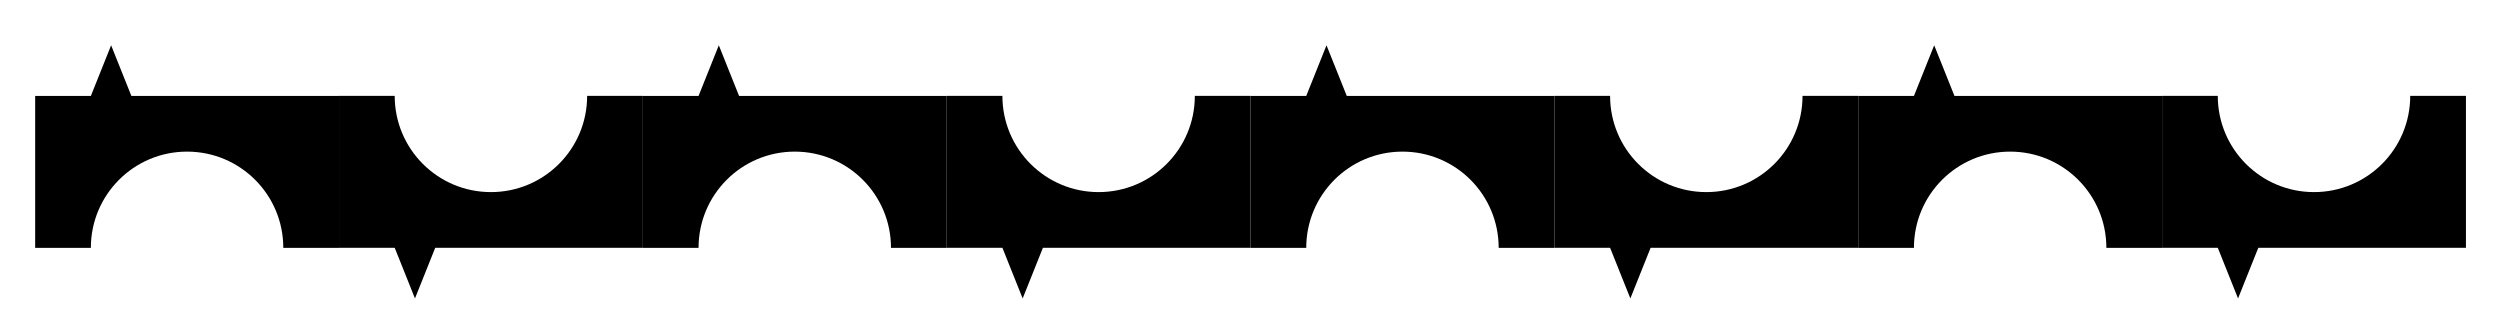
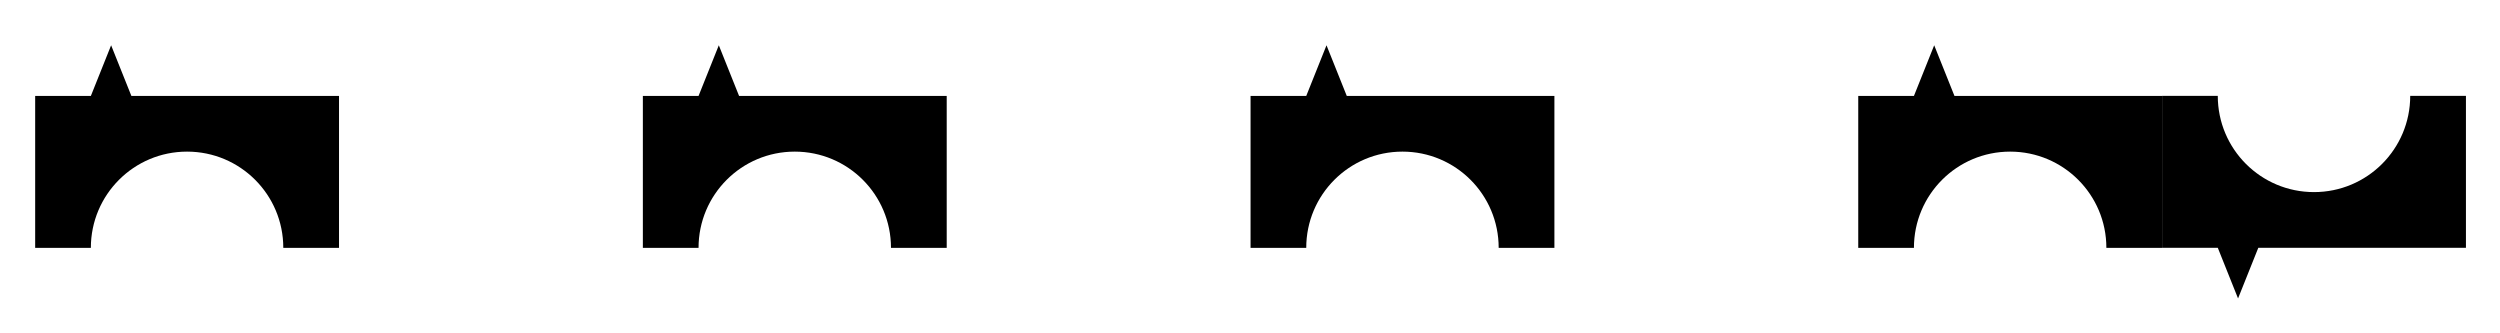
<svg xmlns="http://www.w3.org/2000/svg" version="1.1" id="Ebene_1" x="0px" y="0px" width="941.694px" height="125.256px" viewBox="0 0 941.694 125.256" enable-background="new 0 0 941.694 125.256" xml:space="preserve">
  <path d="M70.466,57.112c-20.033,0-36.243,16.21-36.243,36.243H13.247V36.129h20.98l7.629-19.075l7.629,19.075l0.013,0h78.2v57.226  H106.71C106.71,73.322,90.499,57.112,70.466,57.112" />
-   <path d="M184.919,72.359c20.033,0,36.243-16.21,36.243-36.243h20.989v57.226h-78.2h-0.013l-7.629,19.075l-7.629-19.075h-20.98  V36.116h20.976C148.676,56.149,164.886,72.359,184.919,72.359" />
  <path d="M299.371,57.112c-20.033,0-36.243,16.21-36.243,36.243h-20.976V36.129h20.98l7.629-19.075l7.629,19.075l0.013,0h78.2v57.226  h-20.989C335.614,73.322,319.404,57.112,299.371,57.112" />
-   <path d="M413.823,72.359c20.033,0,36.243-16.21,36.243-36.243h20.989v57.226h-78.2h-0.013l-7.629,19.075l-7.629-19.075h-20.98  V36.116h20.976C377.58,56.149,393.79,72.359,413.823,72.359" />
  <path d="M528.275,57.112c-20.033,0-36.243,16.21-36.243,36.243h-20.976V36.129h20.98l7.629-19.075l7.629,19.075l0.013,0h78.2v57.226  h-20.99C564.518,73.322,548.308,57.112,528.275,57.112" />
-   <path d="M642.728,72.359c20.033,0,36.243-16.21,36.243-36.243h20.99v57.226h-78.2h-0.013l-7.629,19.075l-7.629-19.075h-20.98V36.116  h20.976C606.484,56.149,622.695,72.359,642.728,72.359" />
  <path d="M757.18,57.112c-20.033,0-36.243,16.21-36.243,36.243H699.96V36.129h20.98l7.629-19.075l7.629,19.075l0.013,0h78.2v57.226  h-20.989C793.423,73.322,777.213,57.112,757.18,57.112" />
  <path d="M871.632,72.359c20.033,0,36.243-16.21,36.243-36.243h20.989v57.226h-78.2h-0.013l-7.629,19.075l-7.629-19.075h-20.981  V36.116h20.976C835.389,56.149,851.599,72.359,871.632,72.359" />
</svg>